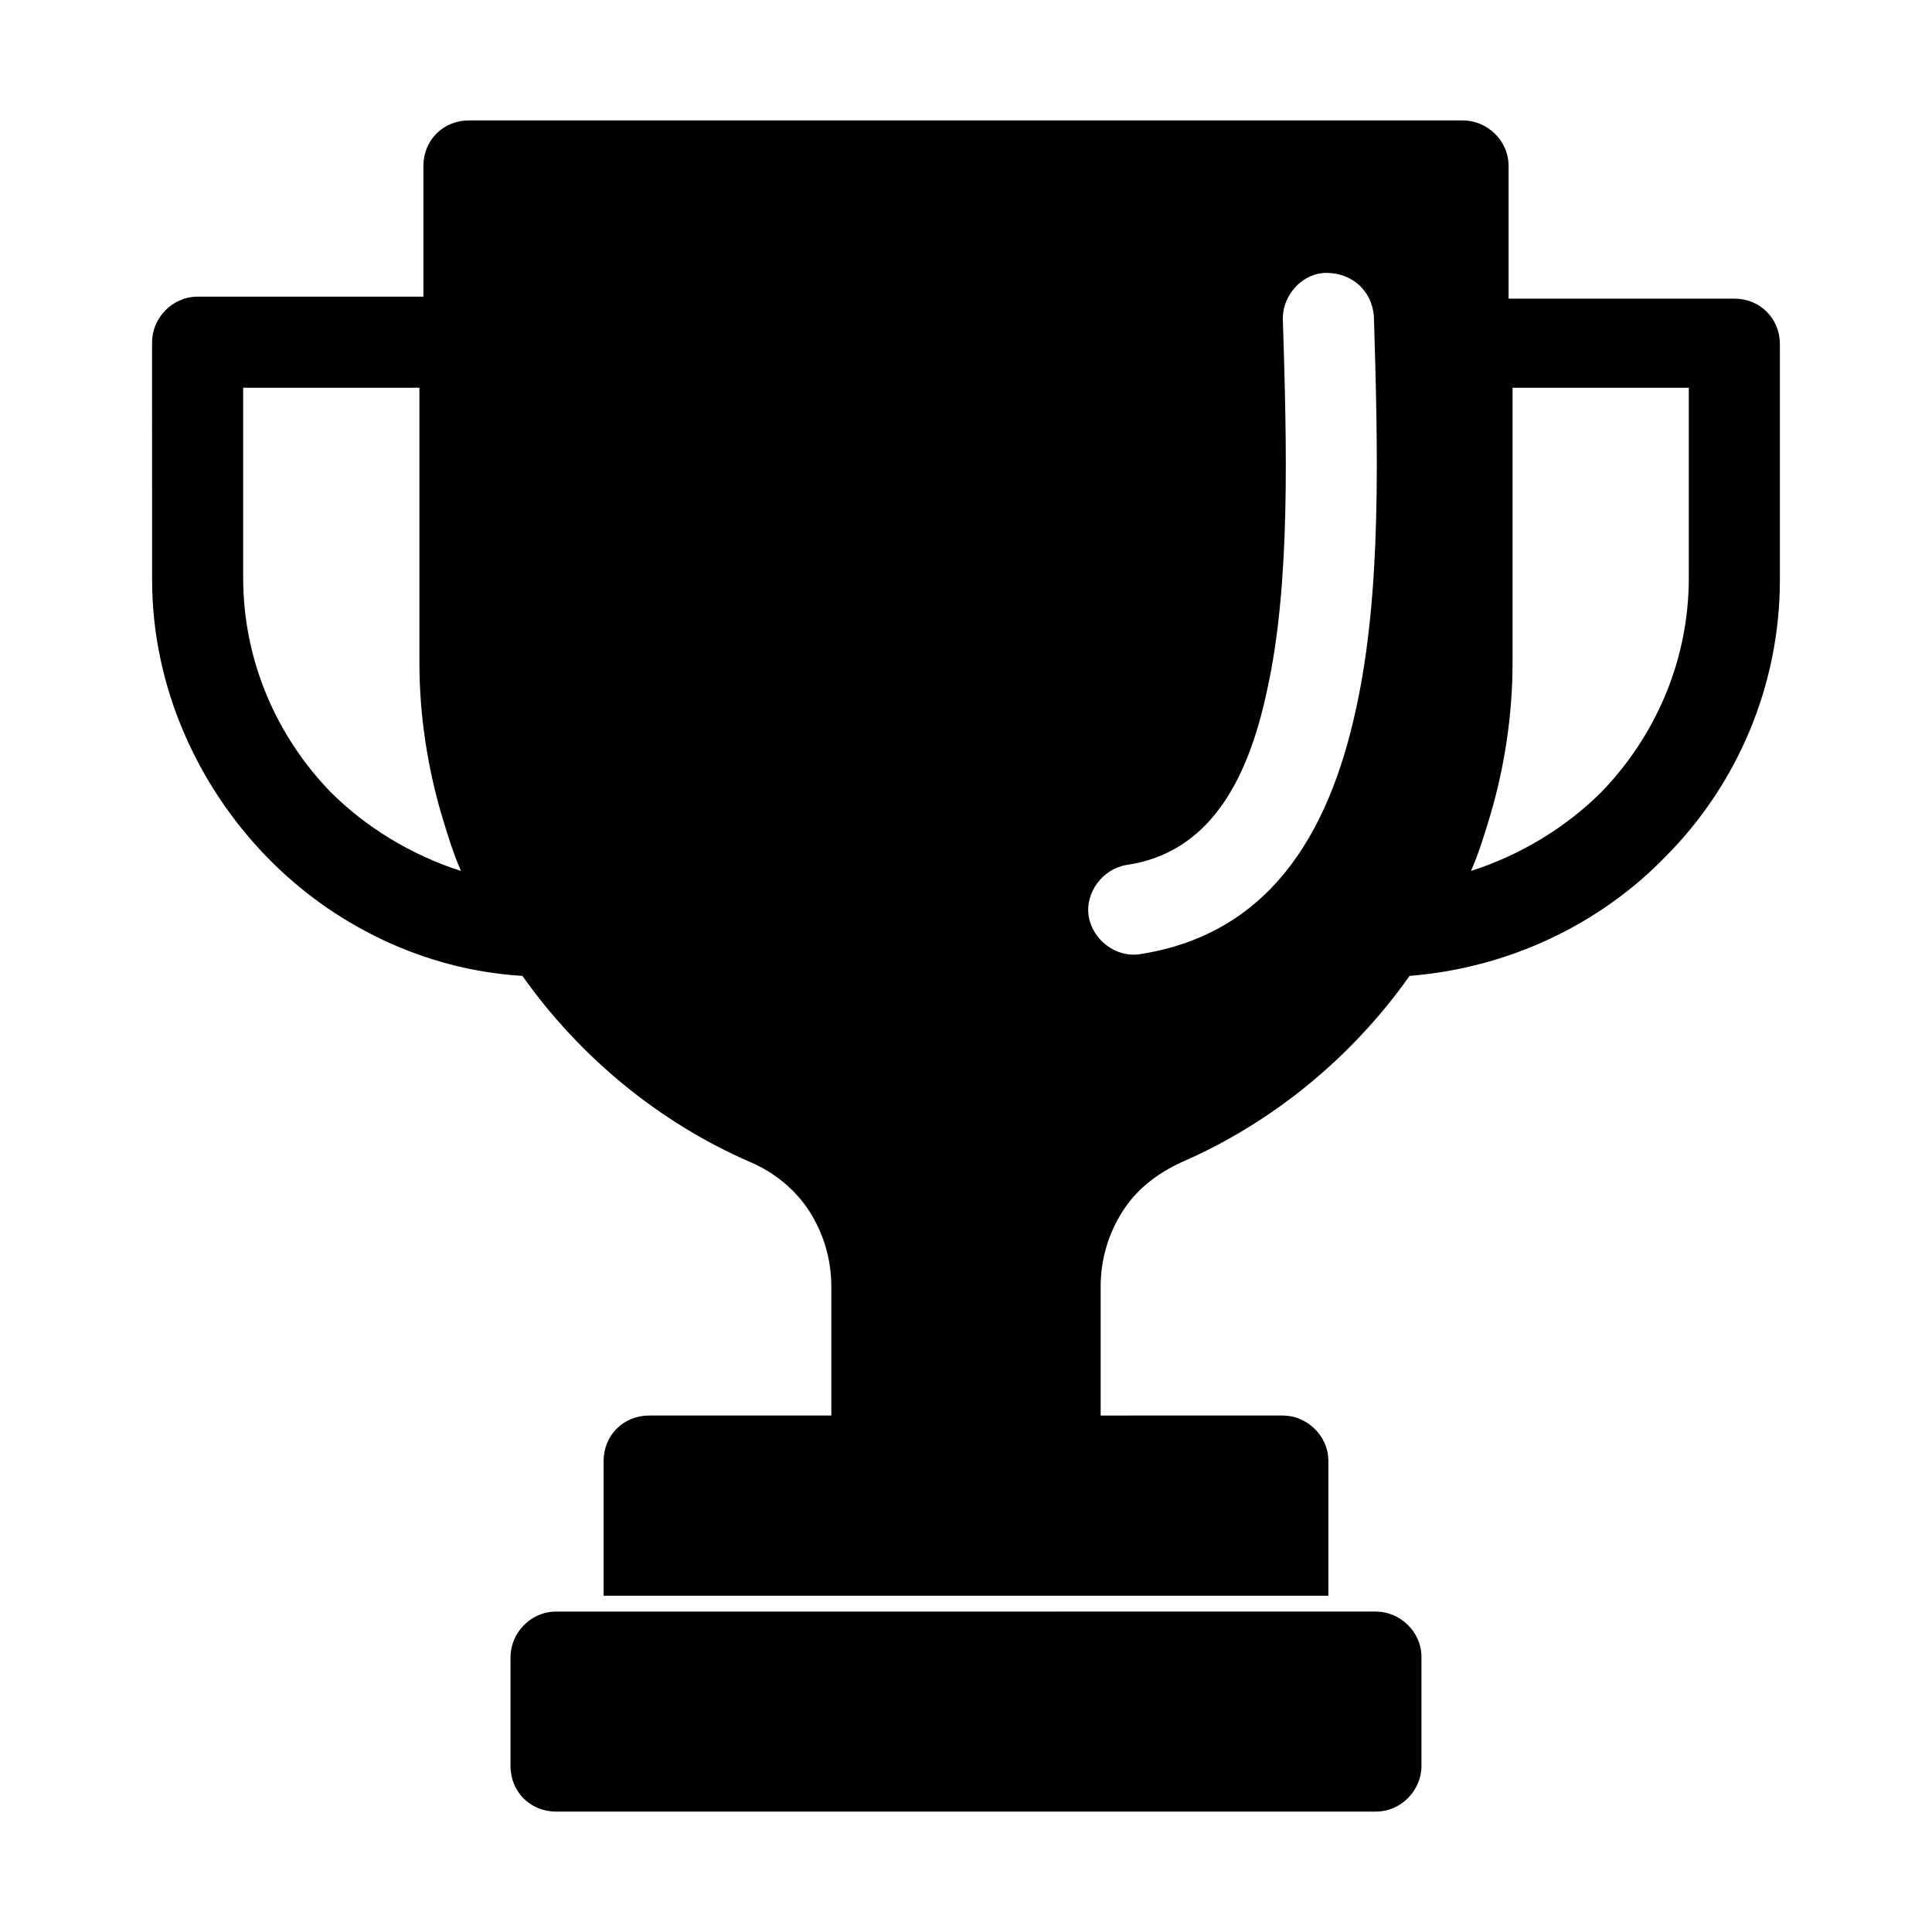
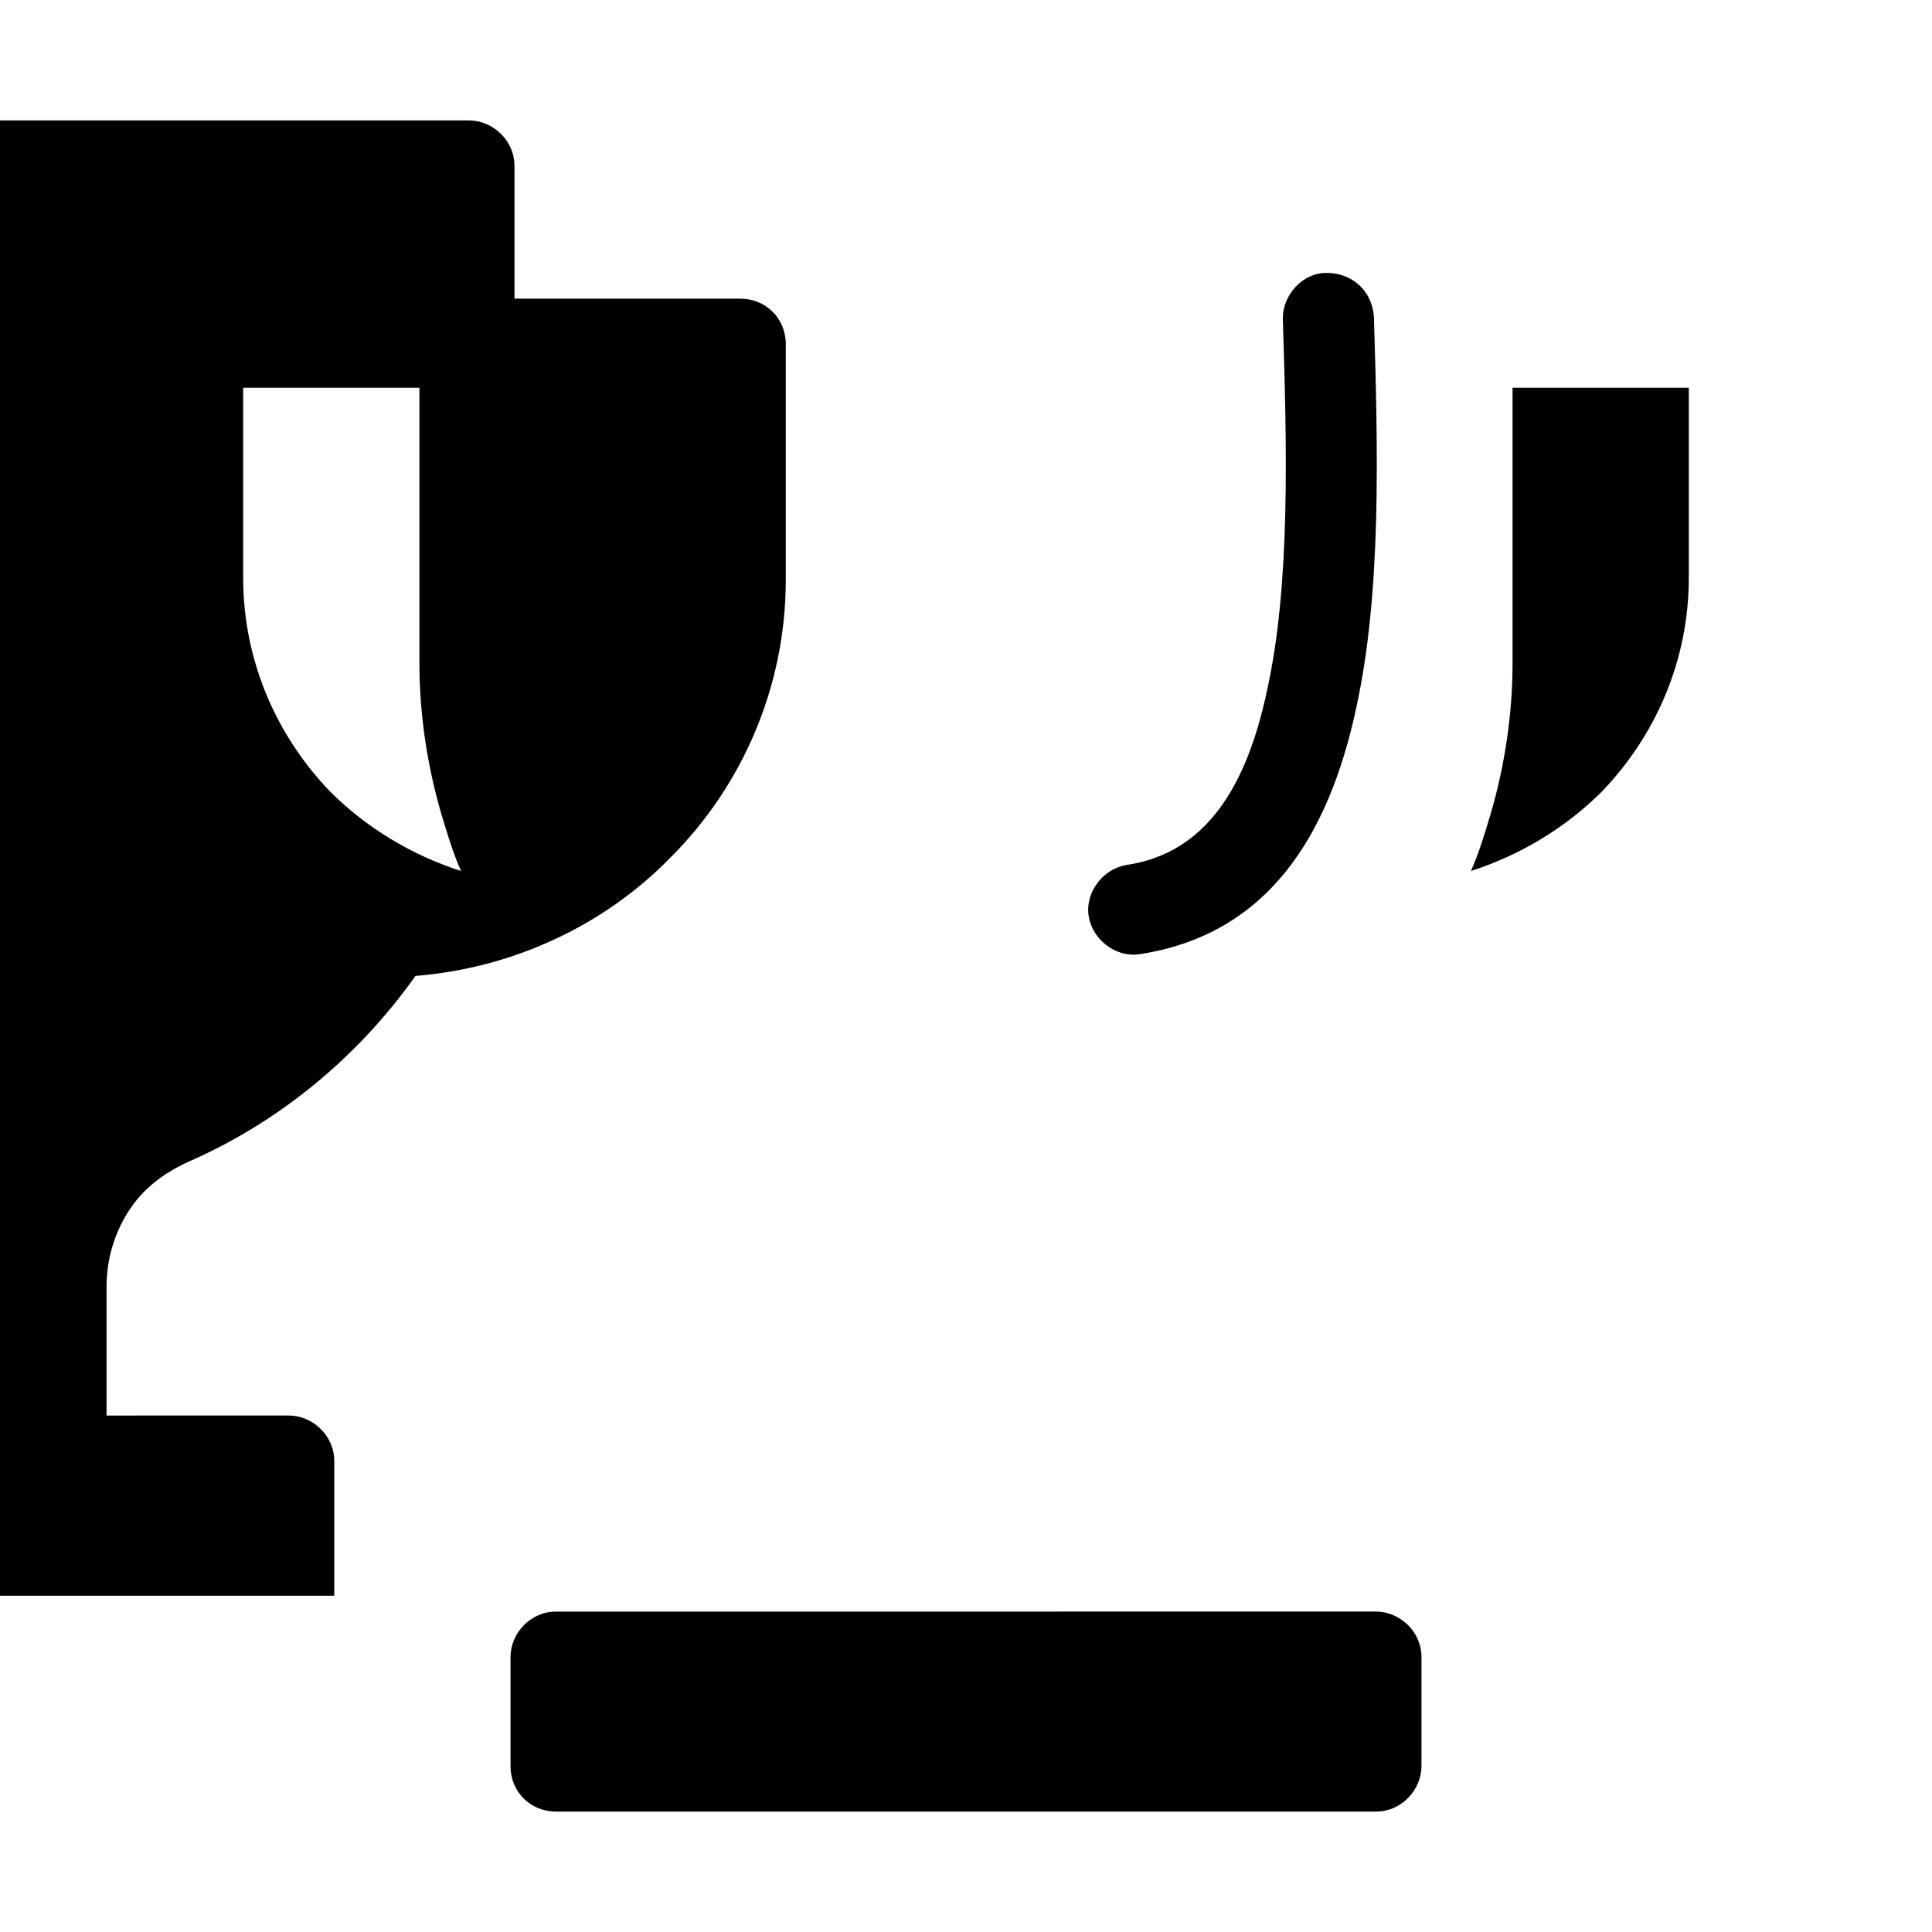
<svg xmlns="http://www.w3.org/2000/svg" fill="#000000" width="800px" height="800px" version="1.1" viewBox="144 144 512 512">
-   <path d="m255.15 246.76h-46.707v50.383c0 22.043 8.922 41.984 23.09 56.68 9.445 9.445 21.516 16.793 34.637 20.992-2.098-4.723-3.672-9.973-5.246-15.219-3.672-12.594-5.773-26.238-5.773-39.887zm228.81-18.371c0-6.297 5.246-12.07 11.547-12.07 6.824 0 12.07 4.723 12.594 11.547 1.051 35.16 2.098 72.949-4.723 103.91-7.348 34.113-23.617 59.828-57.203 65.074-6.297 1.051-12.594-3.672-13.645-9.973-1.051-6.297 3.672-12.594 9.973-13.645 21.516-3.148 32.012-21.516 37.262-46.184 6.297-28.336 5.246-65.07 4.195-98.66zm-215.69-52.477h263.45c6.297 0 12.07 5.246 12.07 12.07v35.16h59.828c6.824 0 12.07 5.246 12.07 12.07v62.453c0 28.34-11.547 54.578-30.438 73.473-17.32 17.844-41.461 29.391-67.699 31.488-15.219 21.516-36.211 38.836-60.352 49.332-6.824 3.148-12.07 7.348-15.742 13.121-3.672 5.773-5.773 12.594-5.773 19.941v34.113l48.277-0.004c6.297 0 12.07 5.246 12.07 12.07v35.688h-192.07v-35.688c0-6.824 5.246-12.07 12.07-12.07h48.281v-34.113c0-7.348-2.098-14.168-5.773-19.941-3.672-5.773-9.445-10.496-15.742-13.121-24.141-10.496-45.133-27.816-60.352-49.332-26.238-1.574-50.383-13.645-67.699-31.488-18.367-18.895-30.438-45.133-30.438-73.473l-0.004-62.973c0-6.297 5.246-12.07 12.07-12.07h59.828v-34.637c0-6.824 5.246-12.07 12.07-12.07zm227.24 395.17h13.121c6.297 0 12.07 5.246 12.07 12.07v28.863c0 6.297-5.246 12.07-12.07 12.07l-217.27 0.004c-6.824 0-12.07-5.246-12.07-12.07v-28.863c0-6.297 5.246-12.07 12.07-12.07h12.594zm96.039-324.32h-46.707v72.949c0 13.645-2.098 27.289-5.773 39.887-1.574 5.246-3.148 10.496-5.246 15.219 13.121-4.199 25.191-11.547 34.637-20.992 14.168-14.695 23.09-34.637 23.09-56.68z" fill-rule="evenodd" />
+   <path d="m255.15 246.76h-46.707v50.383c0 22.043 8.922 41.984 23.09 56.68 9.445 9.445 21.516 16.793 34.637 20.992-2.098-4.723-3.672-9.973-5.246-15.219-3.672-12.594-5.773-26.238-5.773-39.887zm228.81-18.371c0-6.297 5.246-12.07 11.547-12.07 6.824 0 12.07 4.723 12.594 11.547 1.051 35.16 2.098 72.949-4.723 103.91-7.348 34.113-23.617 59.828-57.203 65.074-6.297 1.051-12.594-3.672-13.645-9.973-1.051-6.297 3.672-12.594 9.973-13.645 21.516-3.148 32.012-21.516 37.262-46.184 6.297-28.336 5.246-65.07 4.195-98.66zm-215.69-52.477c6.297 0 12.07 5.246 12.07 12.07v35.16h59.828c6.824 0 12.07 5.246 12.07 12.07v62.453c0 28.34-11.547 54.578-30.438 73.473-17.32 17.844-41.461 29.391-67.699 31.488-15.219 21.516-36.211 38.836-60.352 49.332-6.824 3.148-12.07 7.348-15.742 13.121-3.672 5.773-5.773 12.594-5.773 19.941v34.113l48.277-0.004c6.297 0 12.07 5.246 12.07 12.07v35.688h-192.07v-35.688c0-6.824 5.246-12.07 12.07-12.07h48.281v-34.113c0-7.348-2.098-14.168-5.773-19.941-3.672-5.773-9.445-10.496-15.742-13.121-24.141-10.496-45.133-27.816-60.352-49.332-26.238-1.574-50.383-13.645-67.699-31.488-18.367-18.895-30.438-45.133-30.438-73.473l-0.004-62.973c0-6.297 5.246-12.07 12.07-12.07h59.828v-34.637c0-6.824 5.246-12.07 12.07-12.07zm227.24 395.17h13.121c6.297 0 12.07 5.246 12.07 12.07v28.863c0 6.297-5.246 12.07-12.07 12.07l-217.27 0.004c-6.824 0-12.07-5.246-12.07-12.07v-28.863c0-6.297 5.246-12.07 12.07-12.07h12.594zm96.039-324.32h-46.707v72.949c0 13.645-2.098 27.289-5.773 39.887-1.574 5.246-3.148 10.496-5.246 15.219 13.121-4.199 25.191-11.547 34.637-20.992 14.168-14.695 23.09-34.637 23.09-56.68z" fill-rule="evenodd" />
</svg>